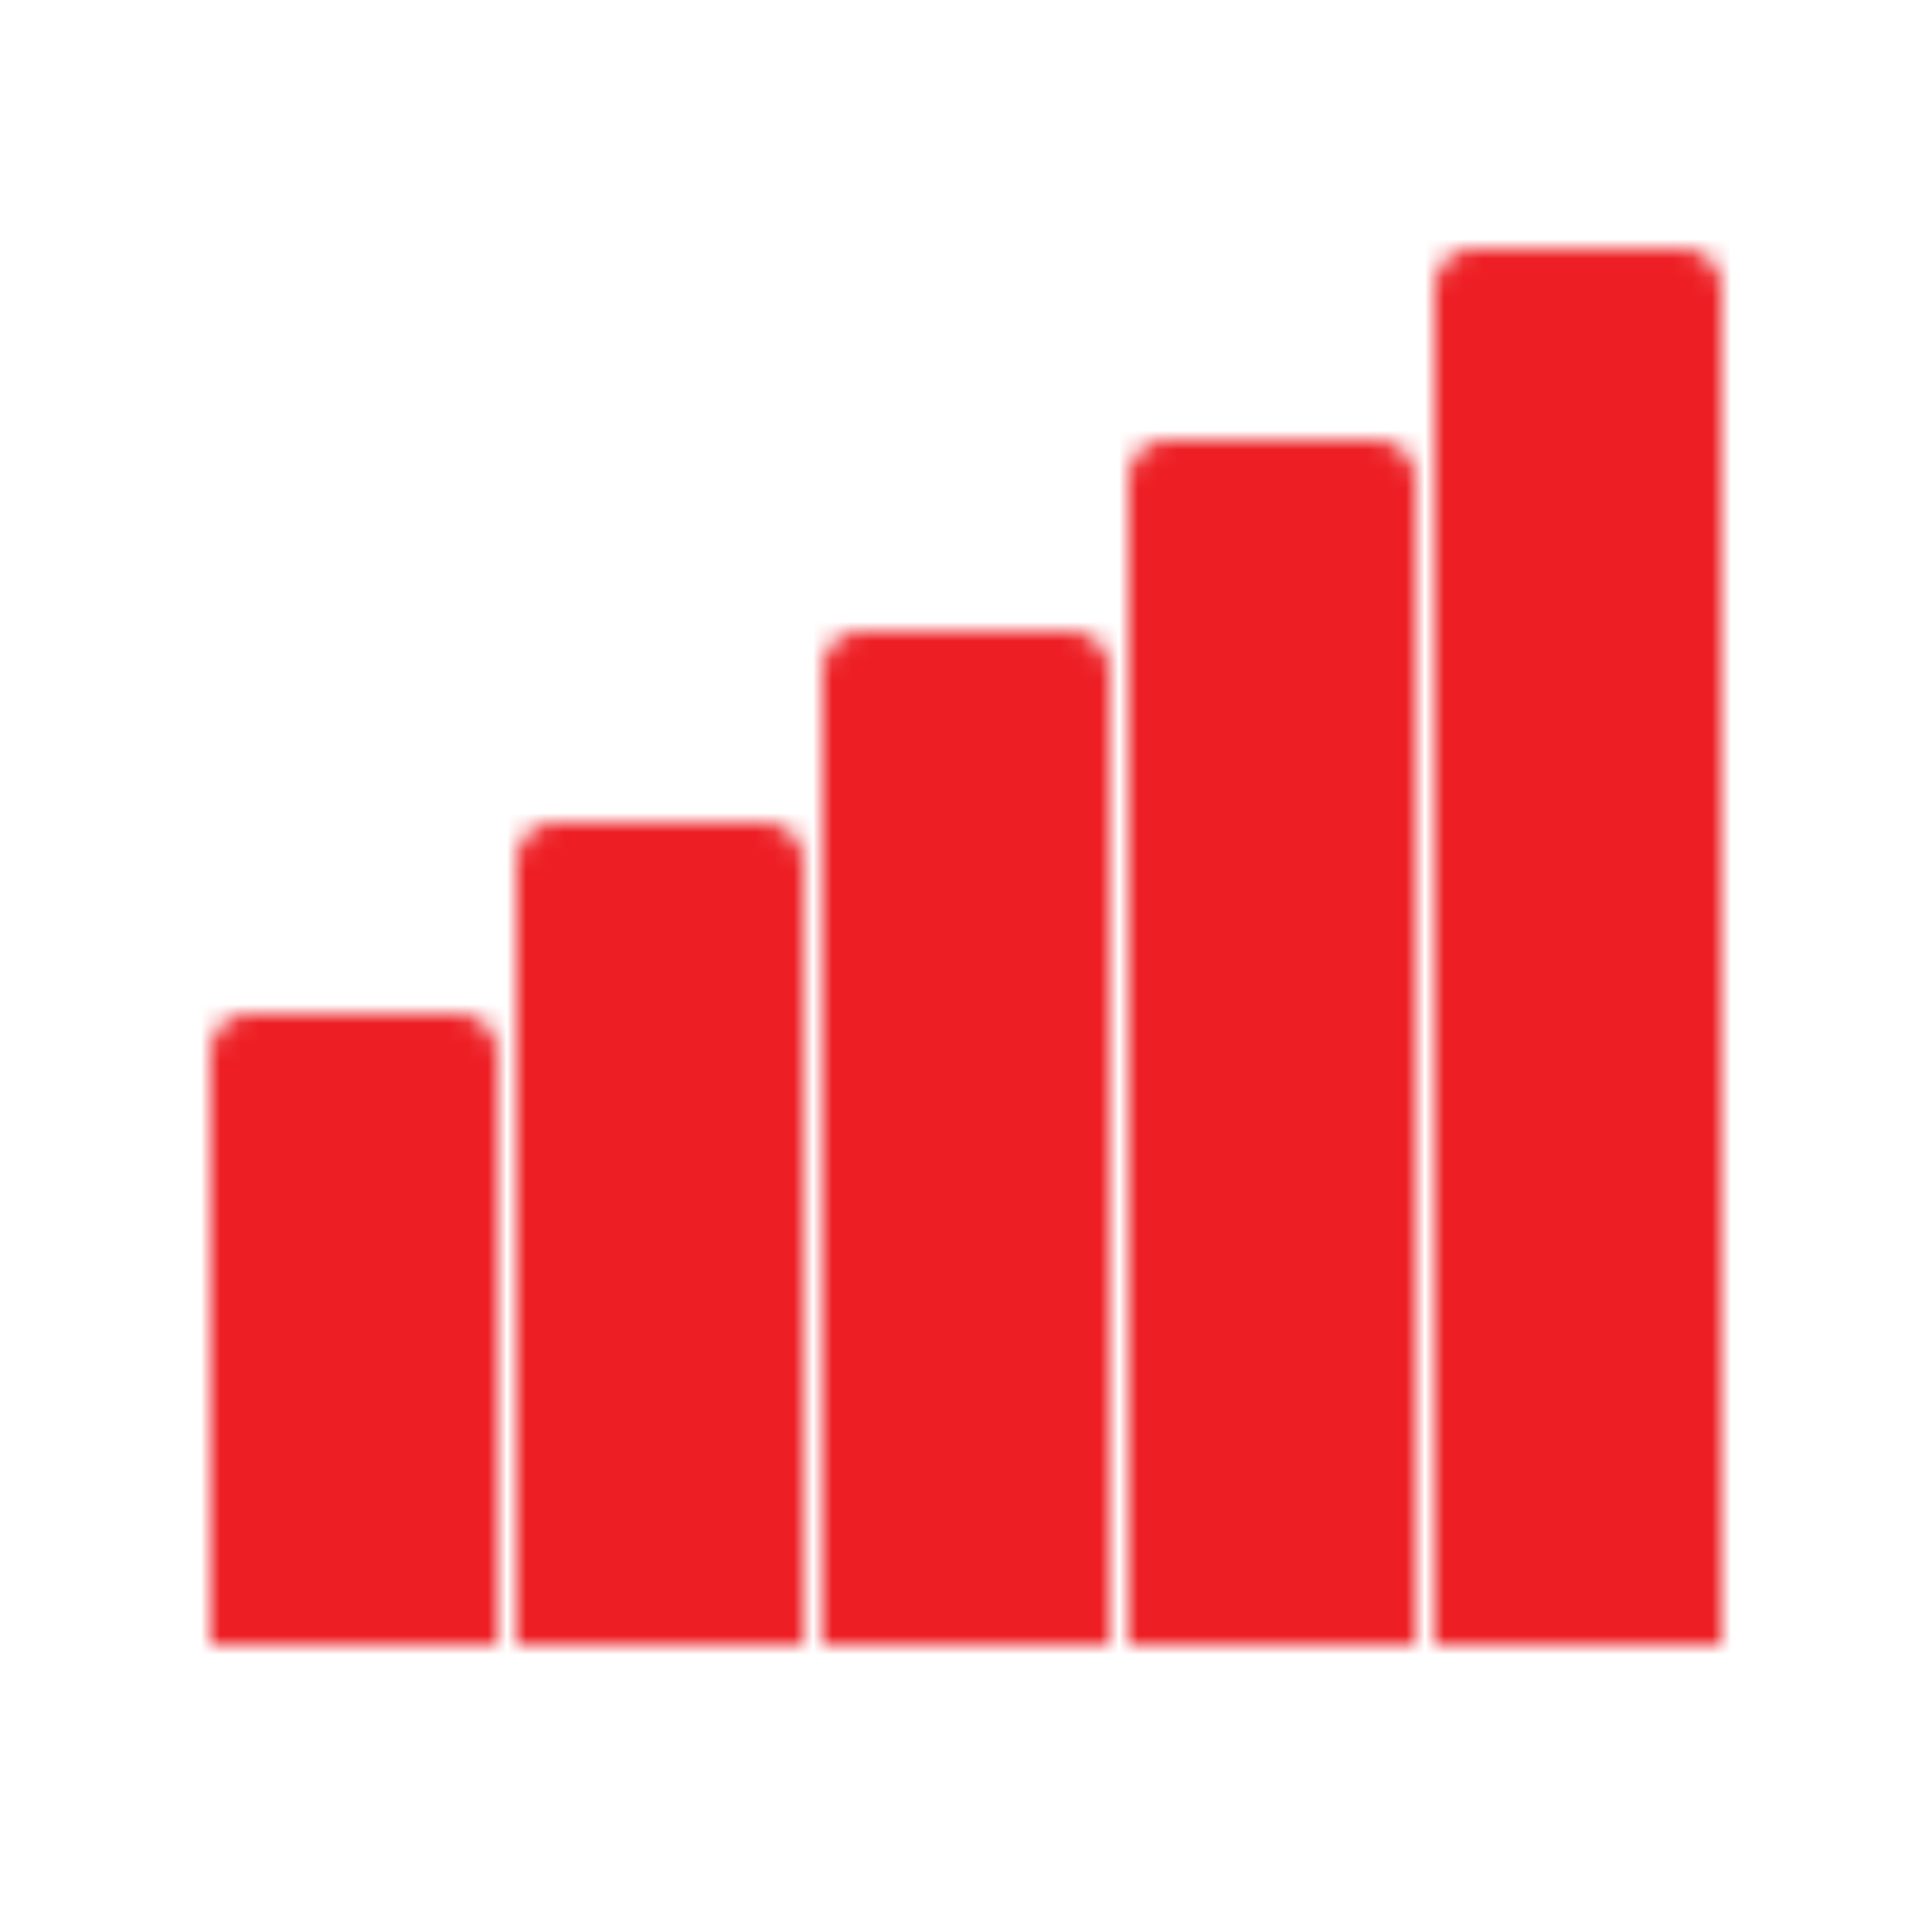
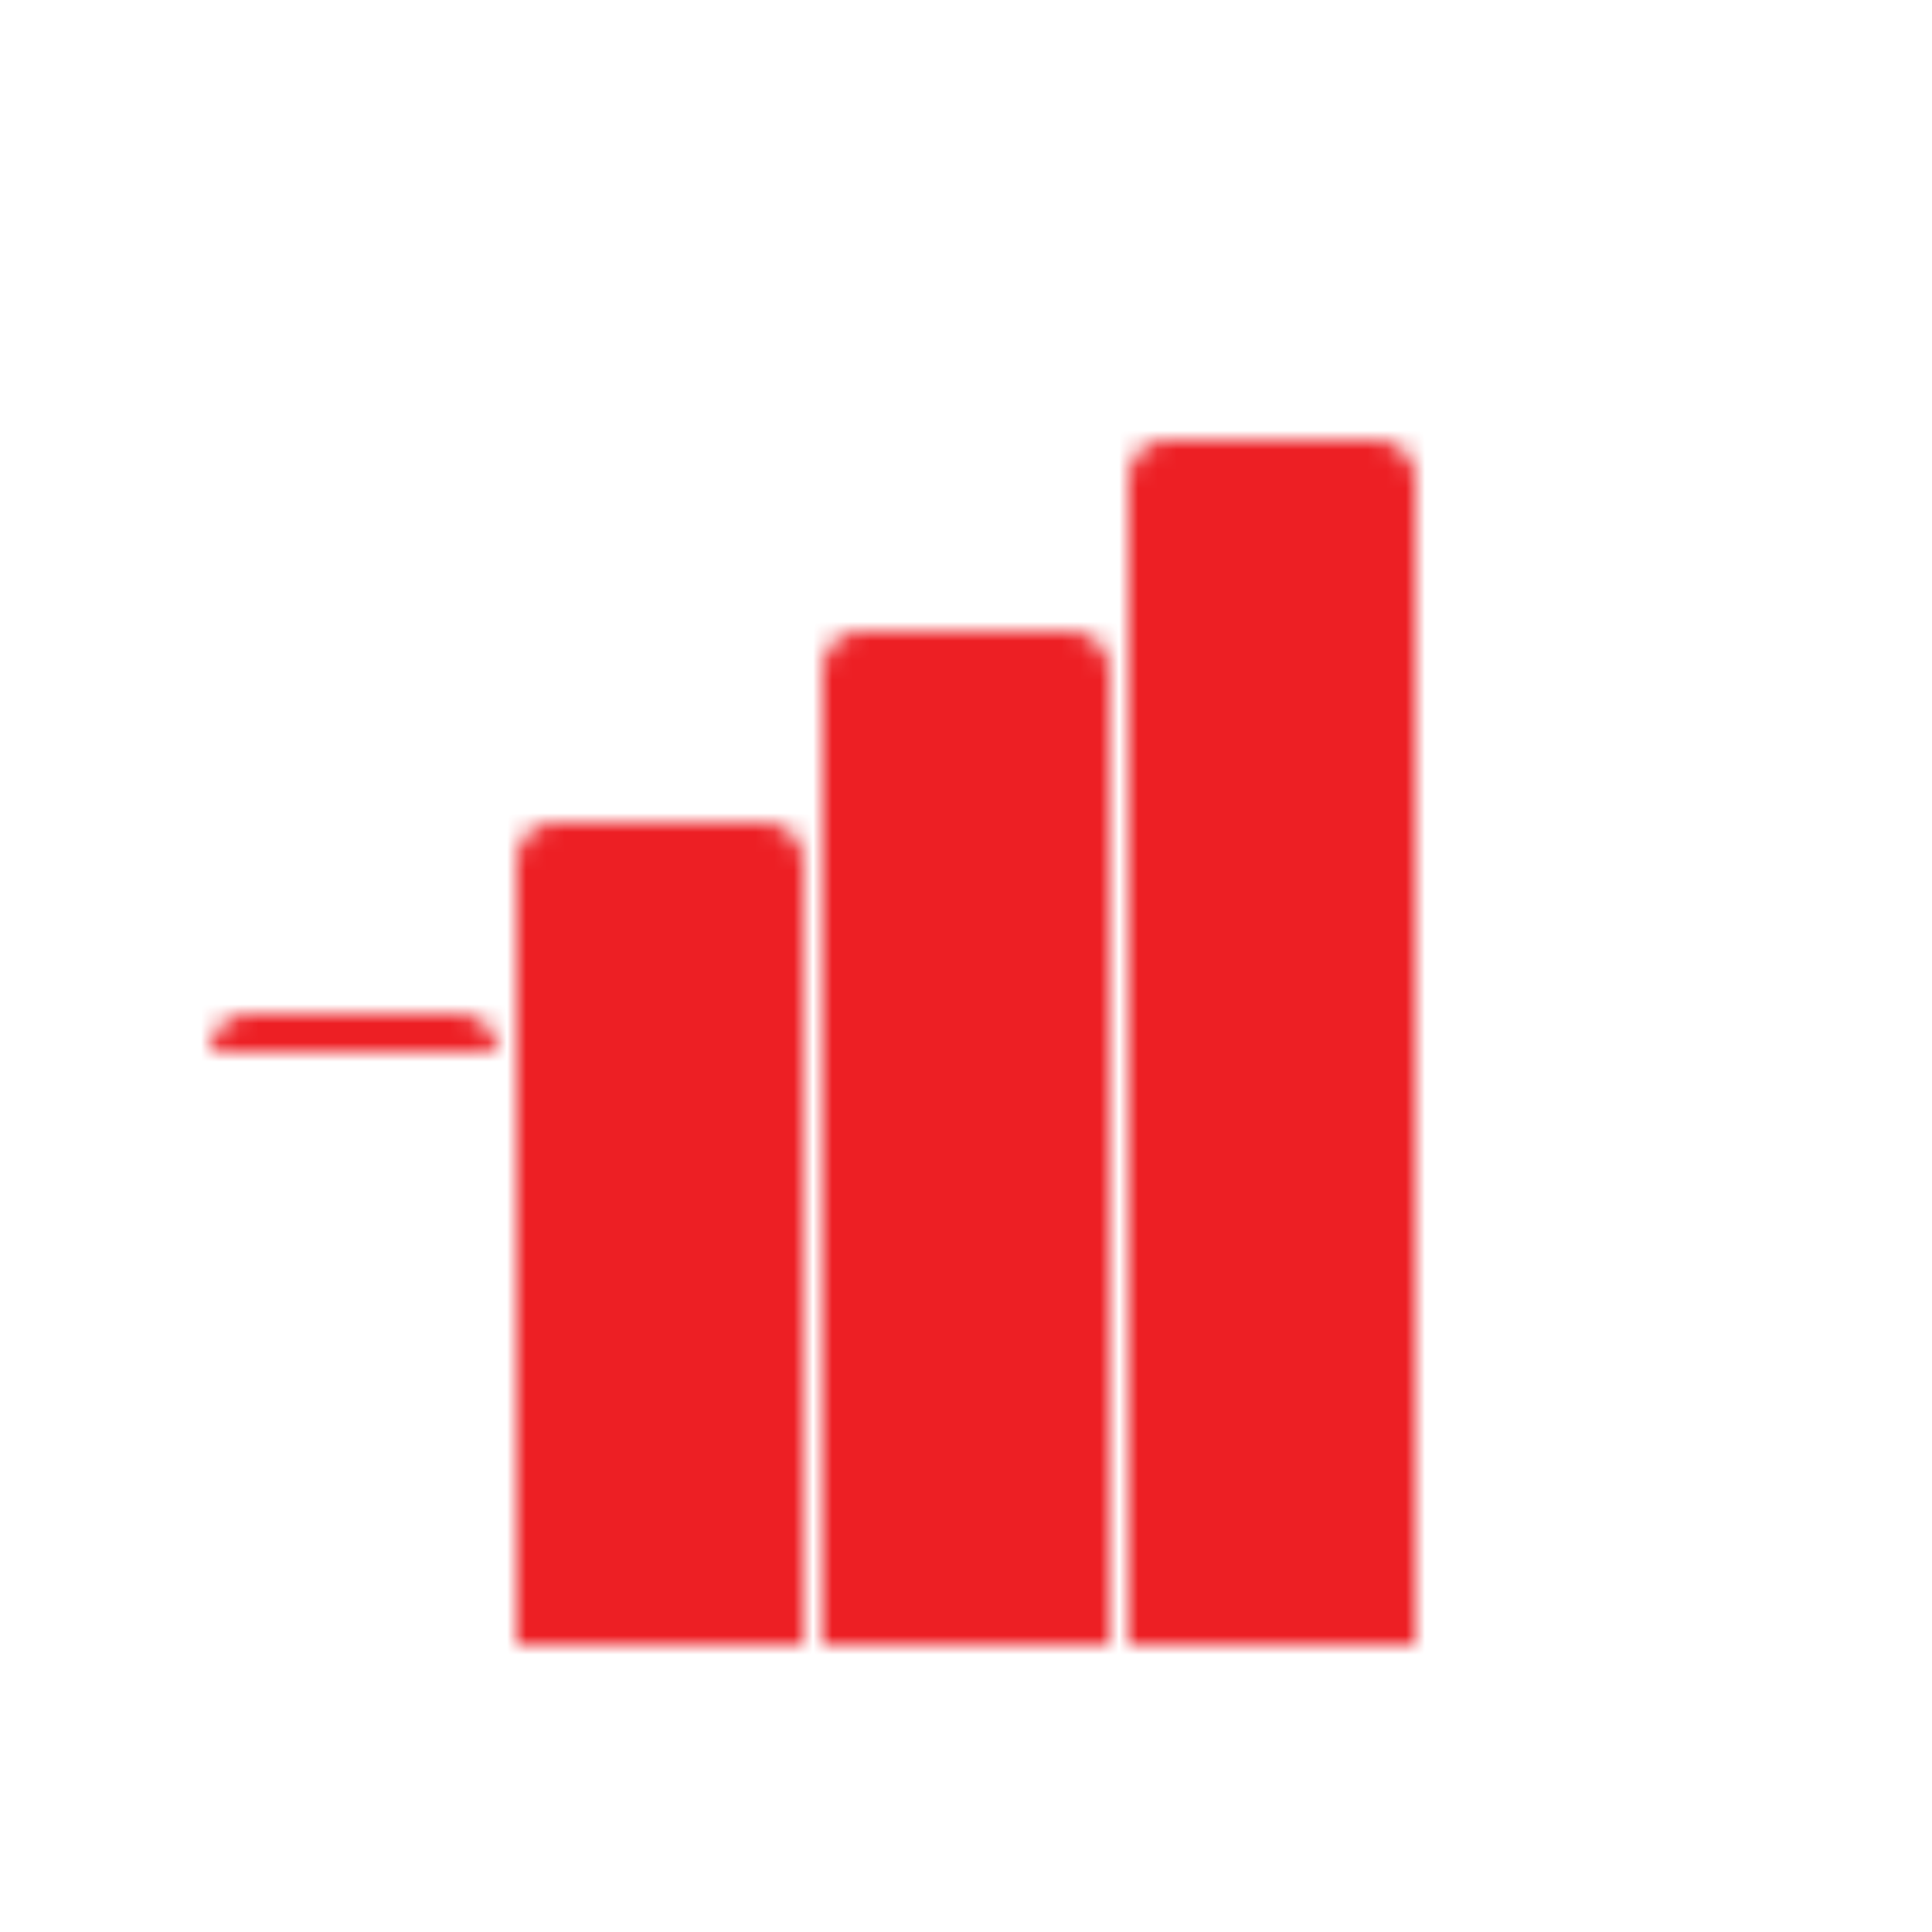
<svg xmlns="http://www.w3.org/2000/svg" width="101" height="101" viewBox="0 0 101 101" fill="none">
  <mask id="path-1-inside-1" fill="white">
-     <path d="M75 15C75 13.895 75.895 13 77 13H88C89.105 13 90 13.895 90 15V86H75V15Z" />
-   </mask>
-   <path d="M75 15C75 13.895 75.895 13 77 13H88C89.105 13 90 13.895 90 15V86H75V15Z" fill="#ED1F24" stroke="#ED1F24" stroke-width="6" stroke-linecap="round" stroke-linejoin="round" mask="url(#path-1-inside-1)" />
+     </mask>
  <mask id="path-2-inside-2" fill="white">
-     <path d="M11 55C11 53.895 11.895 53 13 53H24C25.105 53 26 53.895 26 55V86H11V55Z" />
+     <path d="M11 55C11 53.895 11.895 53 13 53H24C25.105 53 26 53.895 26 55H11V55Z" />
  </mask>
  <path d="M11 55C11 53.895 11.895 53 13 53H24C25.105 53 26 53.895 26 55V86H11V55Z" fill="#ED1F24" stroke="#ED1F24" stroke-width="6" stroke-linecap="round" stroke-linejoin="round" mask="url(#path-2-inside-2)" />
  <mask id="path-3-inside-3" fill="white">
    <path d="M43 35C43 33.895 43.895 33 45 33H56C57.105 33 58 33.895 58 35V86H43V35Z" />
  </mask>
  <path d="M43 35C43 33.895 43.895 33 45 33H56C57.105 33 58 33.895 58 35V86H43V35Z" fill="#ED1F24" stroke="#ED1F24" stroke-width="6" stroke-linecap="round" stroke-linejoin="round" mask="url(#path-3-inside-3)" />
  <mask id="path-4-inside-4" fill="white">
    <path d="M27 45C27 43.895 27.895 43 29 43H40C41.105 43 42 43.895 42 45V86H27V45Z" />
  </mask>
  <path d="M27 45C27 43.895 27.895 43 29 43H40C41.105 43 42 43.895 42 45V86H27V45Z" fill="#ED1F24" stroke="#ED1F24" stroke-width="6" stroke-linecap="round" stroke-linejoin="round" mask="url(#path-4-inside-4)" />
  <mask id="path-5-inside-5" fill="white">
    <path d="M59 25C59 23.895 59.895 23 61 23H72C73.105 23 74 23.895 74 25V86H59V25Z" />
  </mask>
  <path d="M59 25C59 23.895 59.895 23 61 23H72C73.105 23 74 23.895 74 25V86H59V25Z" fill="#ED1F24" stroke="#ED1F24" stroke-width="6" stroke-linecap="round" stroke-linejoin="round" mask="url(#path-5-inside-5)" />
</svg>